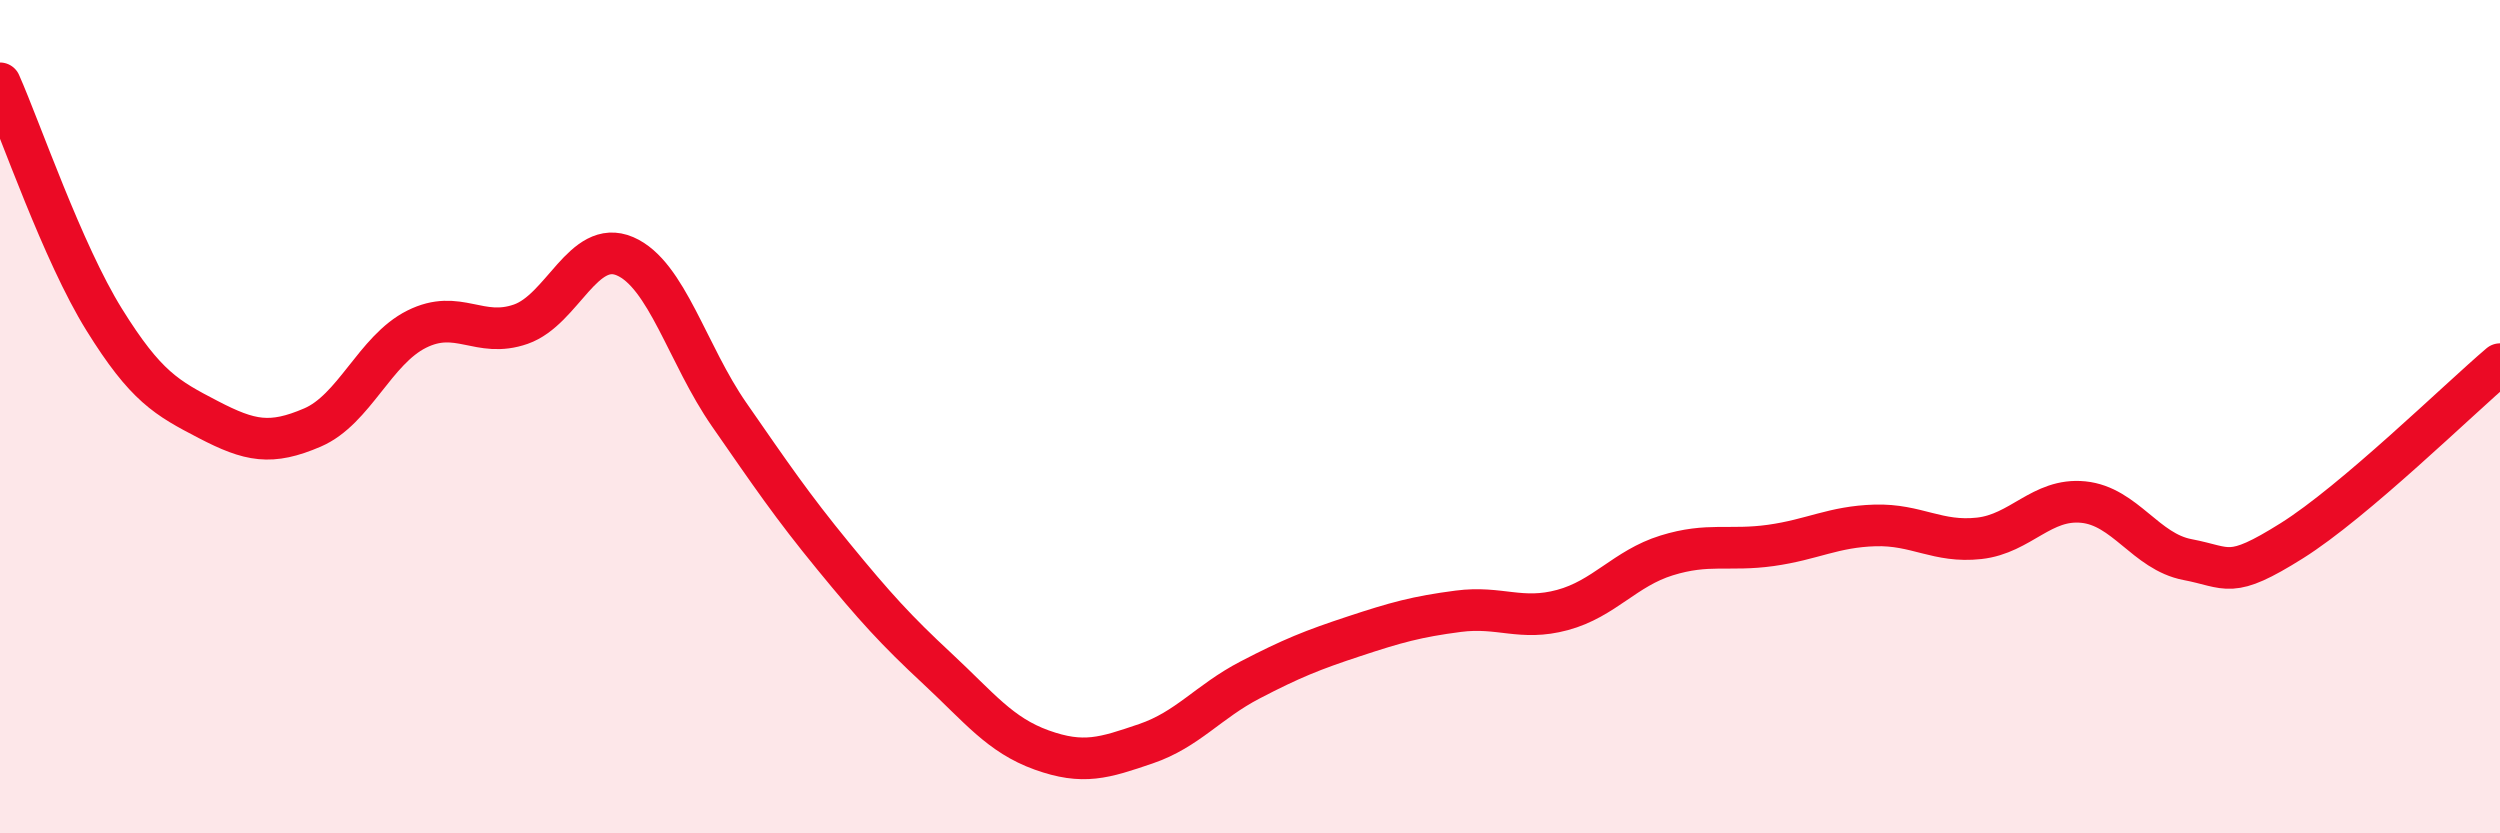
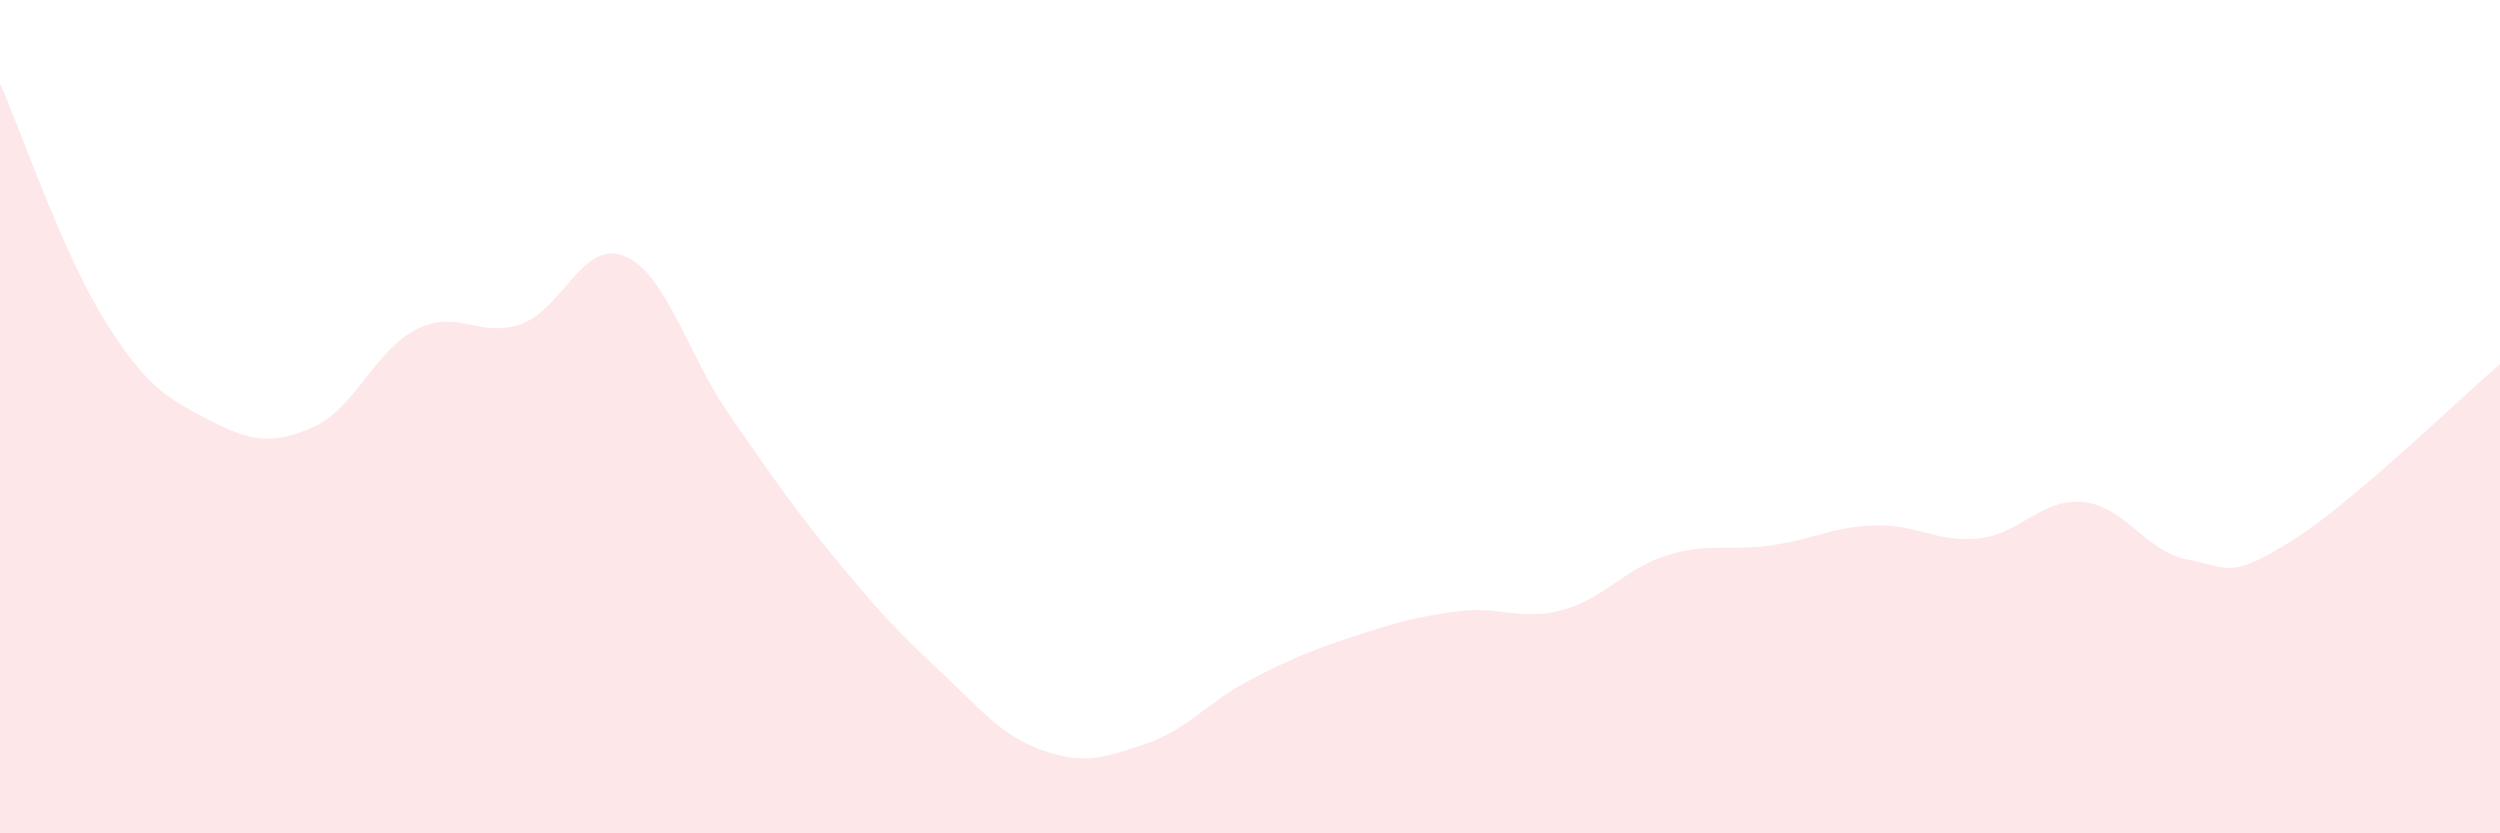
<svg xmlns="http://www.w3.org/2000/svg" width="60" height="20" viewBox="0 0 60 20">
  <path d="M 0,2 C 0.5,3.13 1.5,6.06 2.5,7.67 C 3.5,9.28 4,9.55 5,10.07 C 6,10.59 6.5,10.69 7.5,10.26 C 8.5,9.83 9,8.4 10,7.9 C 11,7.4 11.5,8.13 12.5,7.78 C 13.5,7.43 14,5.72 15,6.15 C 16,6.58 16.5,8.51 17.5,9.95 C 18.5,11.39 19,12.13 20,13.35 C 21,14.57 21.5,15.12 22.5,16.05 C 23.5,16.98 24,17.64 25,18 C 26,18.36 26.5,18.19 27.5,17.85 C 28.5,17.51 29,16.84 30,16.32 C 31,15.8 31.5,15.6 32.5,15.27 C 33.5,14.94 34,14.8 35,14.67 C 36,14.54 36.5,14.91 37.5,14.64 C 38.5,14.37 39,13.64 40,13.33 C 41,13.02 41.5,13.23 42.5,13.09 C 43.5,12.95 44,12.64 45,12.61 C 46,12.58 46.5,13.03 47.5,12.92 C 48.5,12.81 49,11.95 50,12.05 C 51,12.15 51.5,13.24 52.5,13.43 C 53.5,13.62 53.5,13.92 55,12.98 C 56.5,12.04 59,9.59 60,8.74L60 20L0 20Z" fill="#EB0A25" opacity="0.1" stroke-linecap="round" stroke-linejoin="round" />
-   <path d="M 0,2 C 0.5,3.13 1.5,6.06 2.5,7.67 C 3.5,9.28 4,9.55 5,10.07 C 6,10.59 6.5,10.69 7.5,10.26 C 8.5,9.83 9,8.4 10,7.9 C 11,7.4 11.5,8.13 12.5,7.78 C 13.5,7.43 14,5.72 15,6.15 C 16,6.58 16.5,8.51 17.5,9.95 C 18.5,11.39 19,12.13 20,13.35 C 21,14.57 21.5,15.12 22.5,16.05 C 23.5,16.98 24,17.64 25,18 C 26,18.36 26.5,18.19 27.5,17.85 C 28.5,17.51 29,16.84 30,16.32 C 31,15.8 31.5,15.6 32.5,15.27 C 33.5,14.94 34,14.8 35,14.67 C 36,14.54 36.5,14.91 37.5,14.64 C 38.5,14.37 39,13.64 40,13.33 C 41,13.02 41.5,13.23 42.5,13.09 C 43.5,12.95 44,12.64 45,12.61 C 46,12.58 46.5,13.03 47.5,12.92 C 48.5,12.81 49,11.95 50,12.05 C 51,12.15 51.5,13.24 52.5,13.43 C 53.5,13.62 53.5,13.92 55,12.98 C 56.5,12.04 59,9.59 60,8.74" stroke="#EB0A25" stroke-width="1" fill="none" stroke-linecap="round" stroke-linejoin="round" />
</svg>